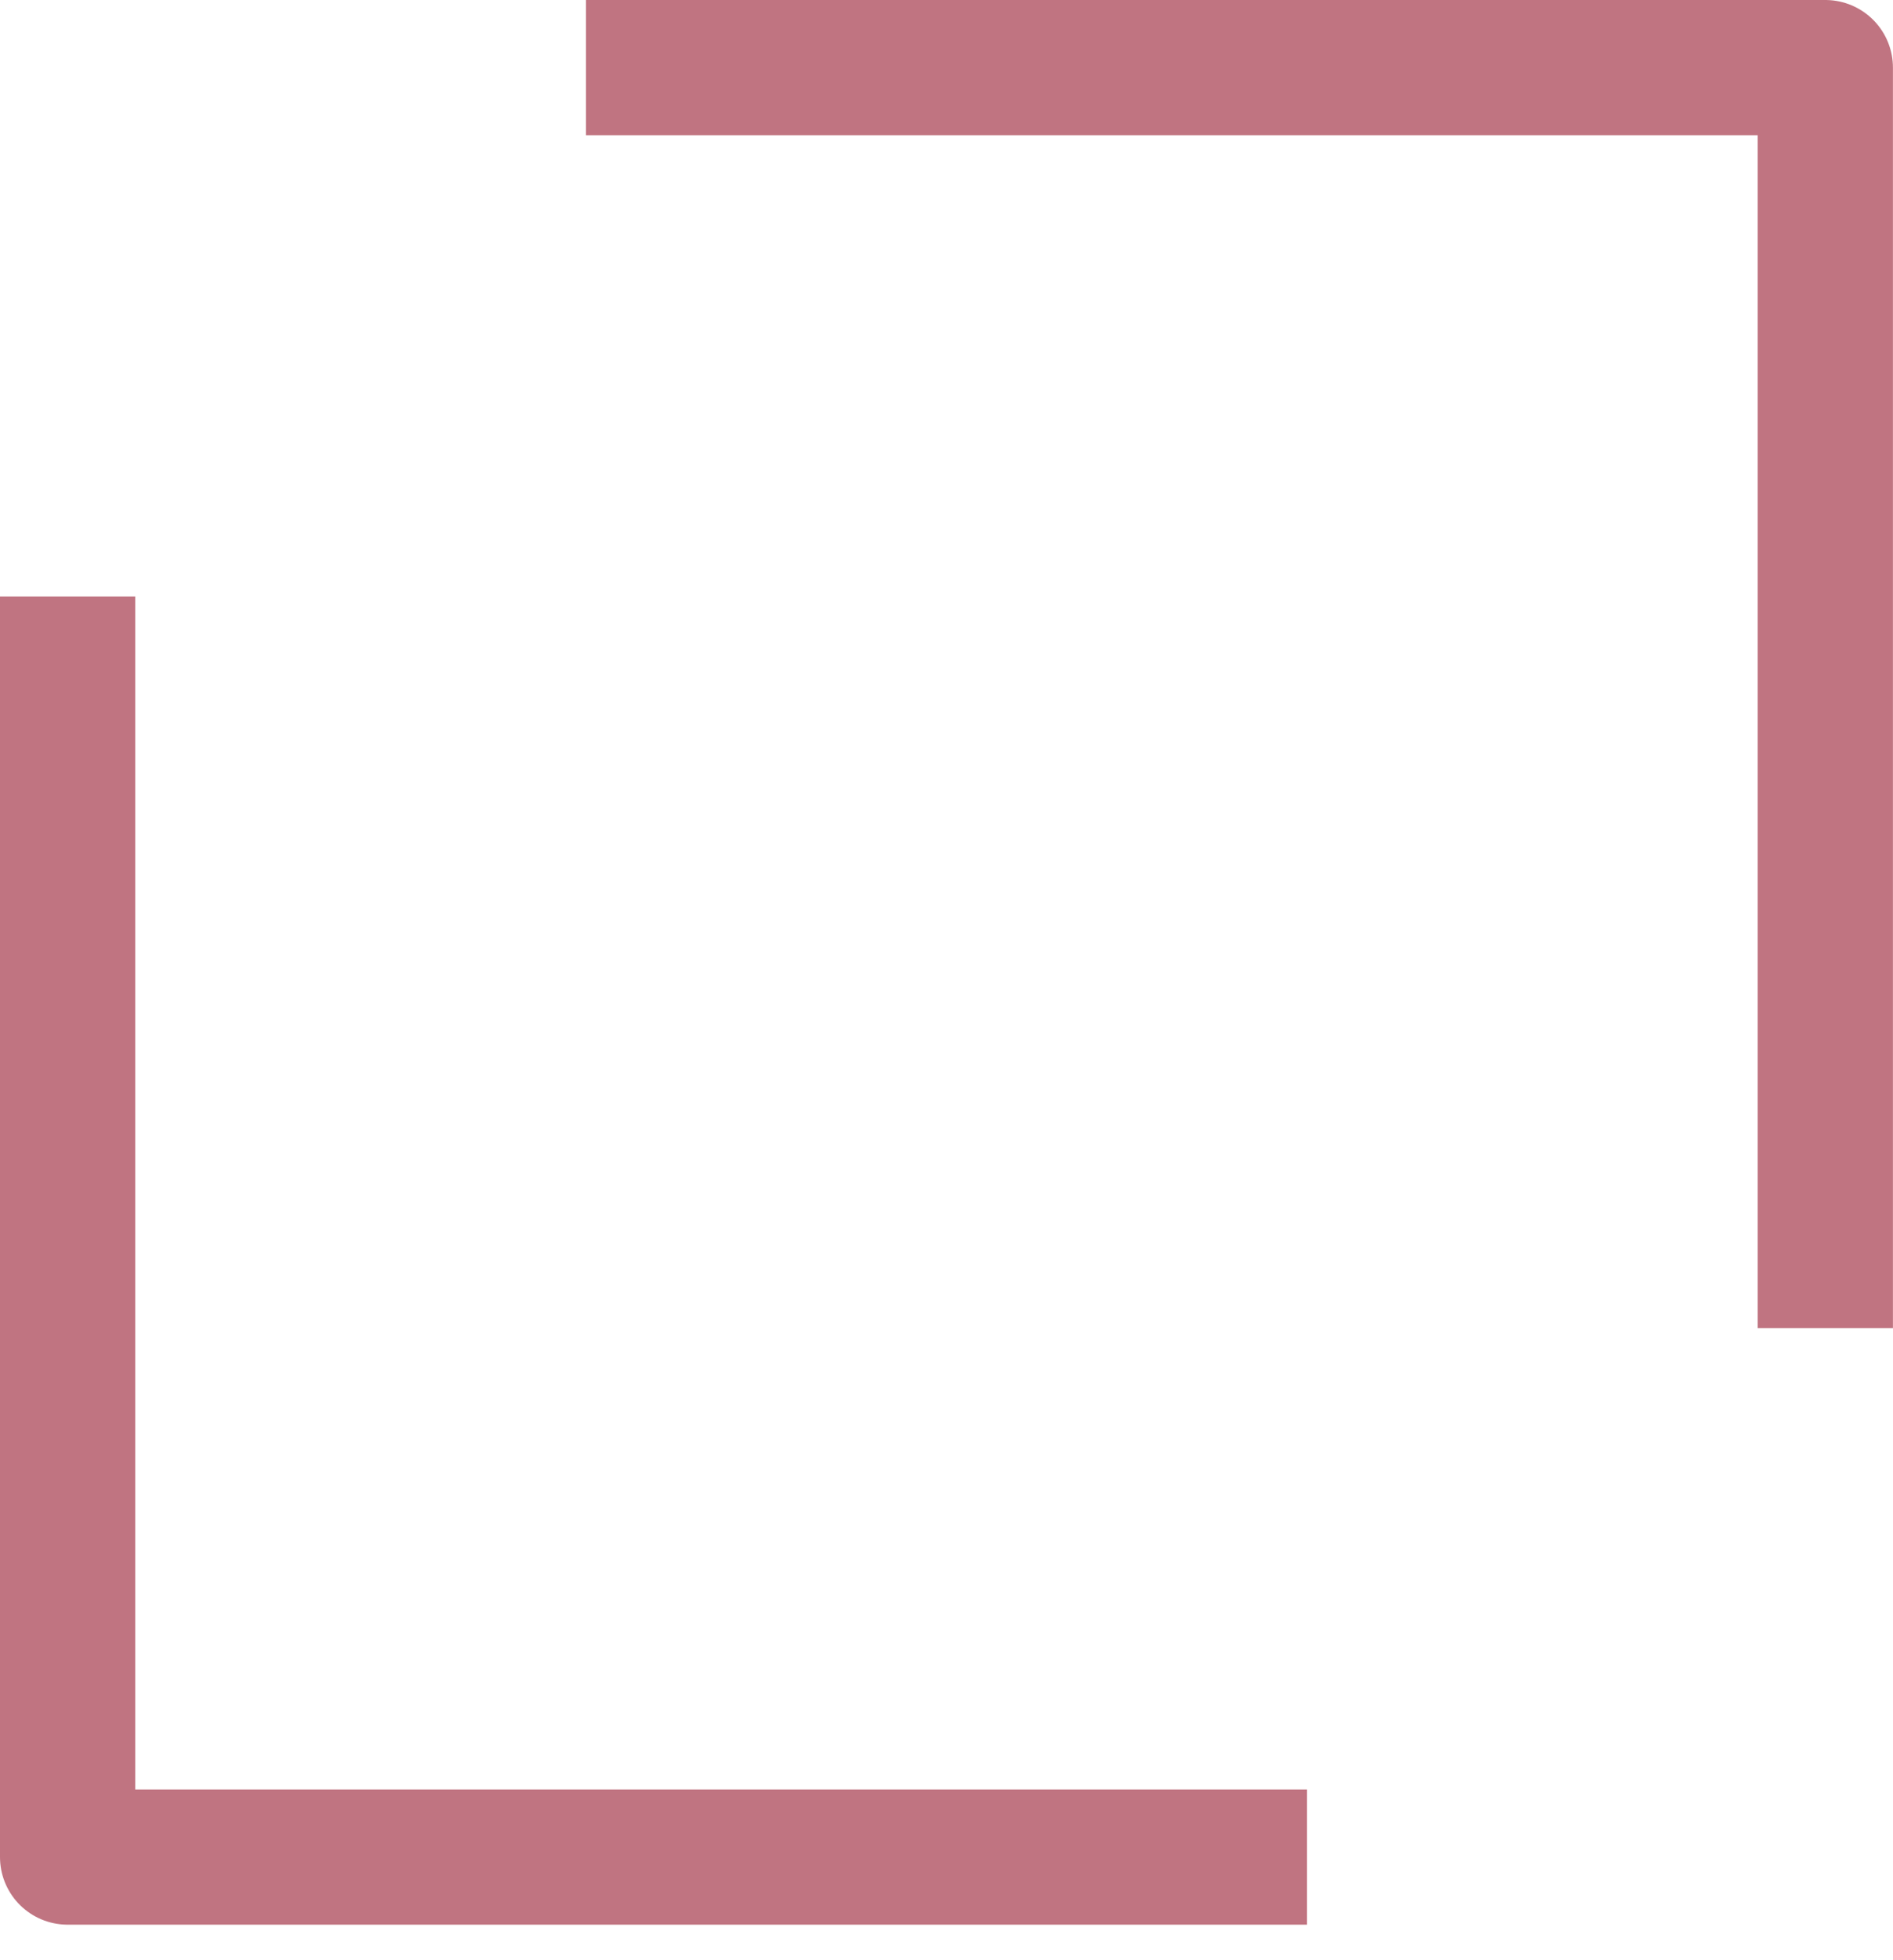
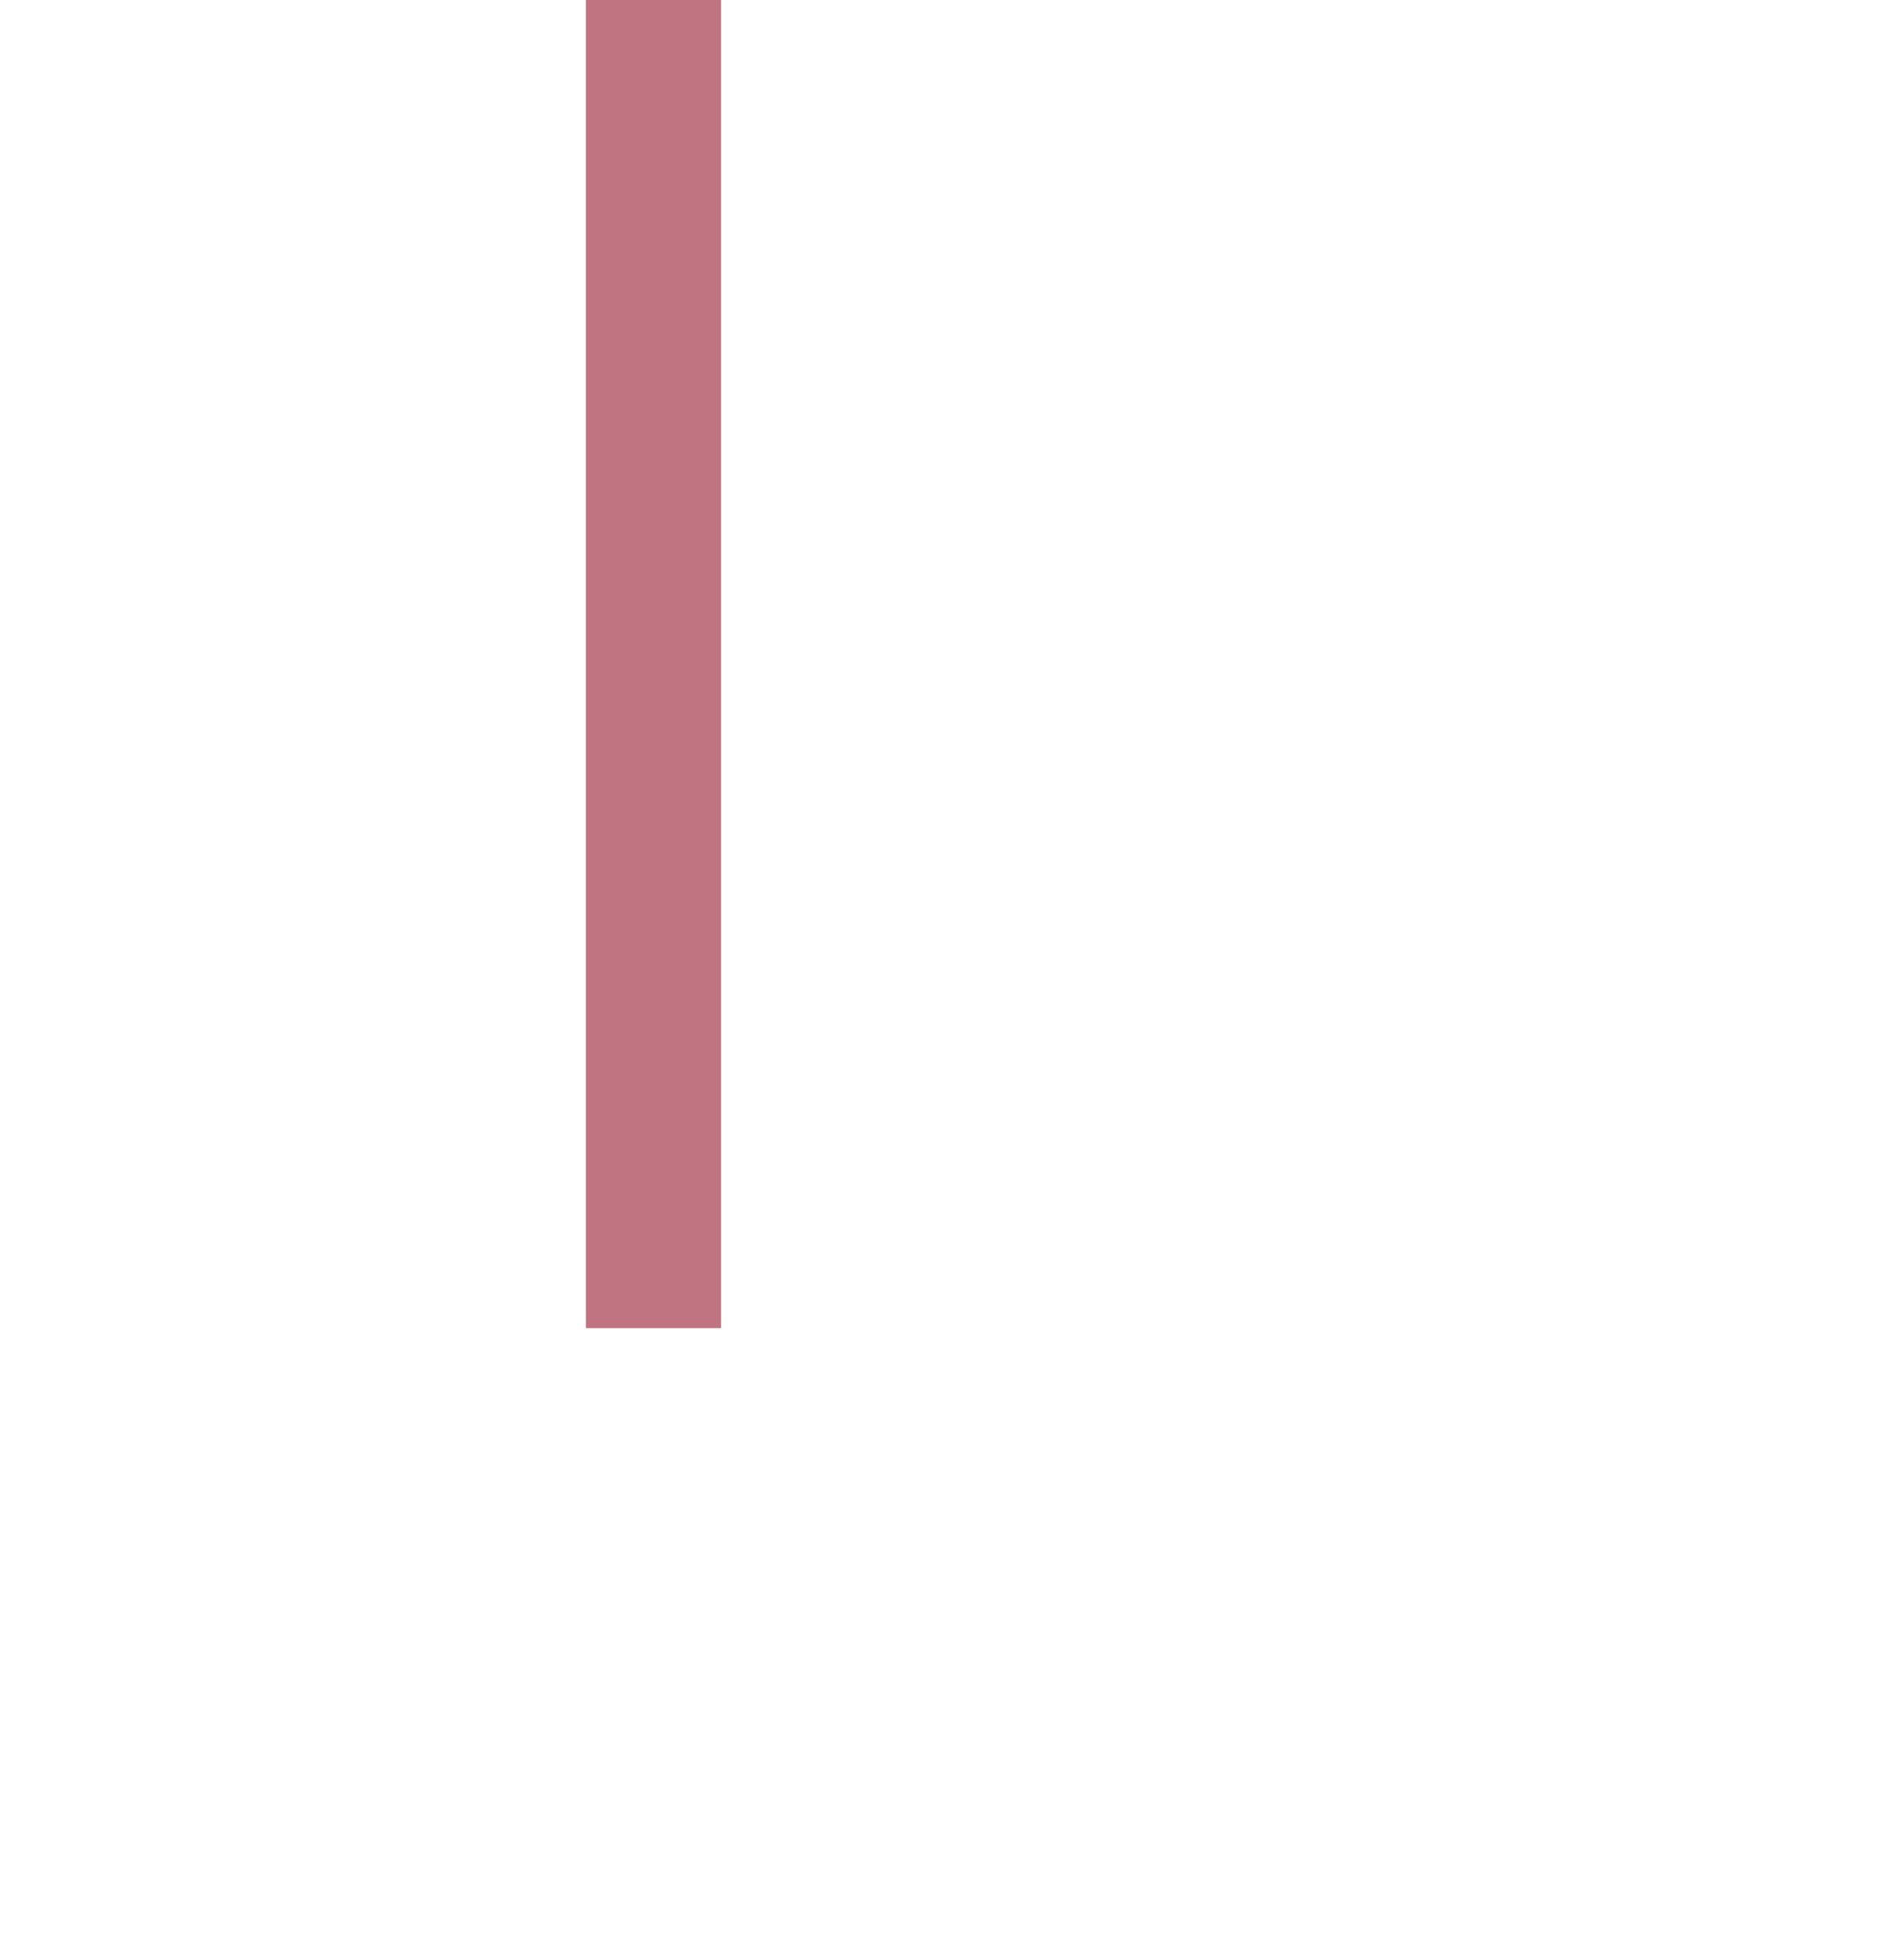
<svg xmlns="http://www.w3.org/2000/svg" width="28" height="29" viewBox="0 0 28 29" fill="none">
-   <path d="M18.333 27.474H1V9.824" stroke="#9A1F34" stroke-opacity="0.62" stroke-width="2" stroke-linecap="square" stroke-linejoin="round" />
-   <path d="M9.666 1H26.999V18.649" stroke="#9A1F34" stroke-opacity="0.62" stroke-width="2" stroke-linecap="square" stroke-linejoin="round" />
+   <path d="M9.666 1V18.649" stroke="#9A1F34" stroke-opacity="0.62" stroke-width="2" stroke-linecap="square" stroke-linejoin="round" />
</svg>